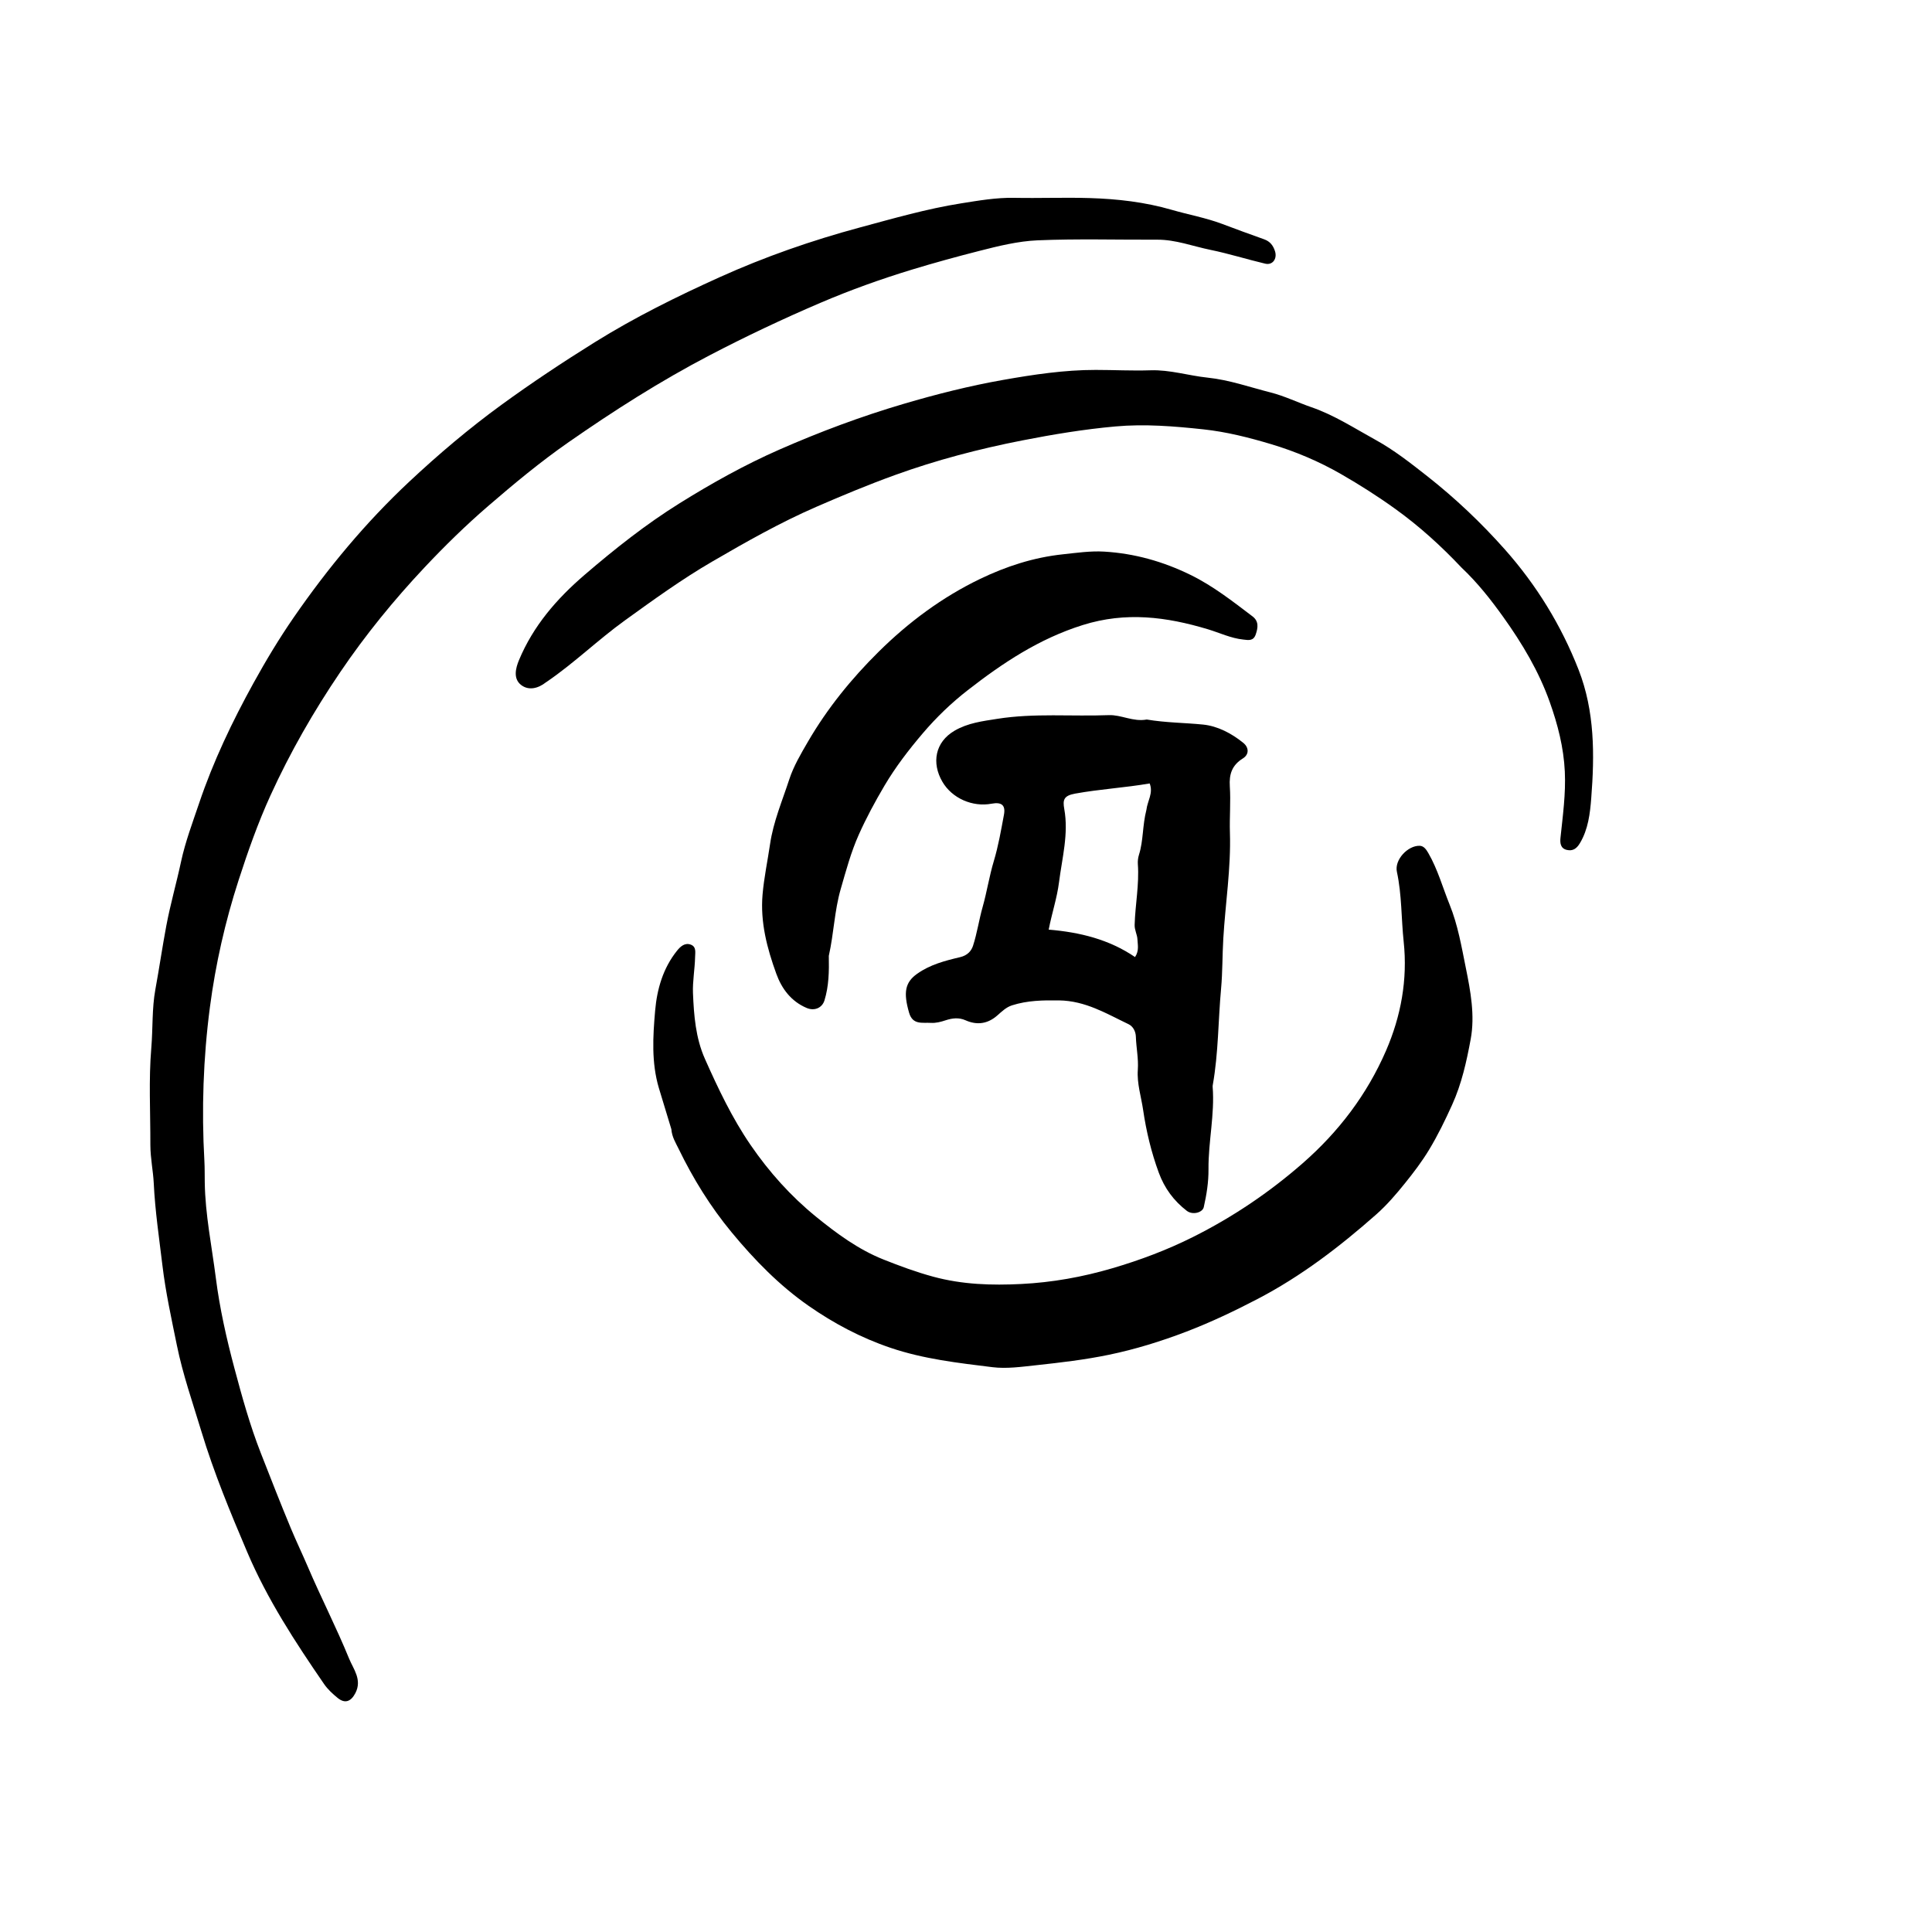
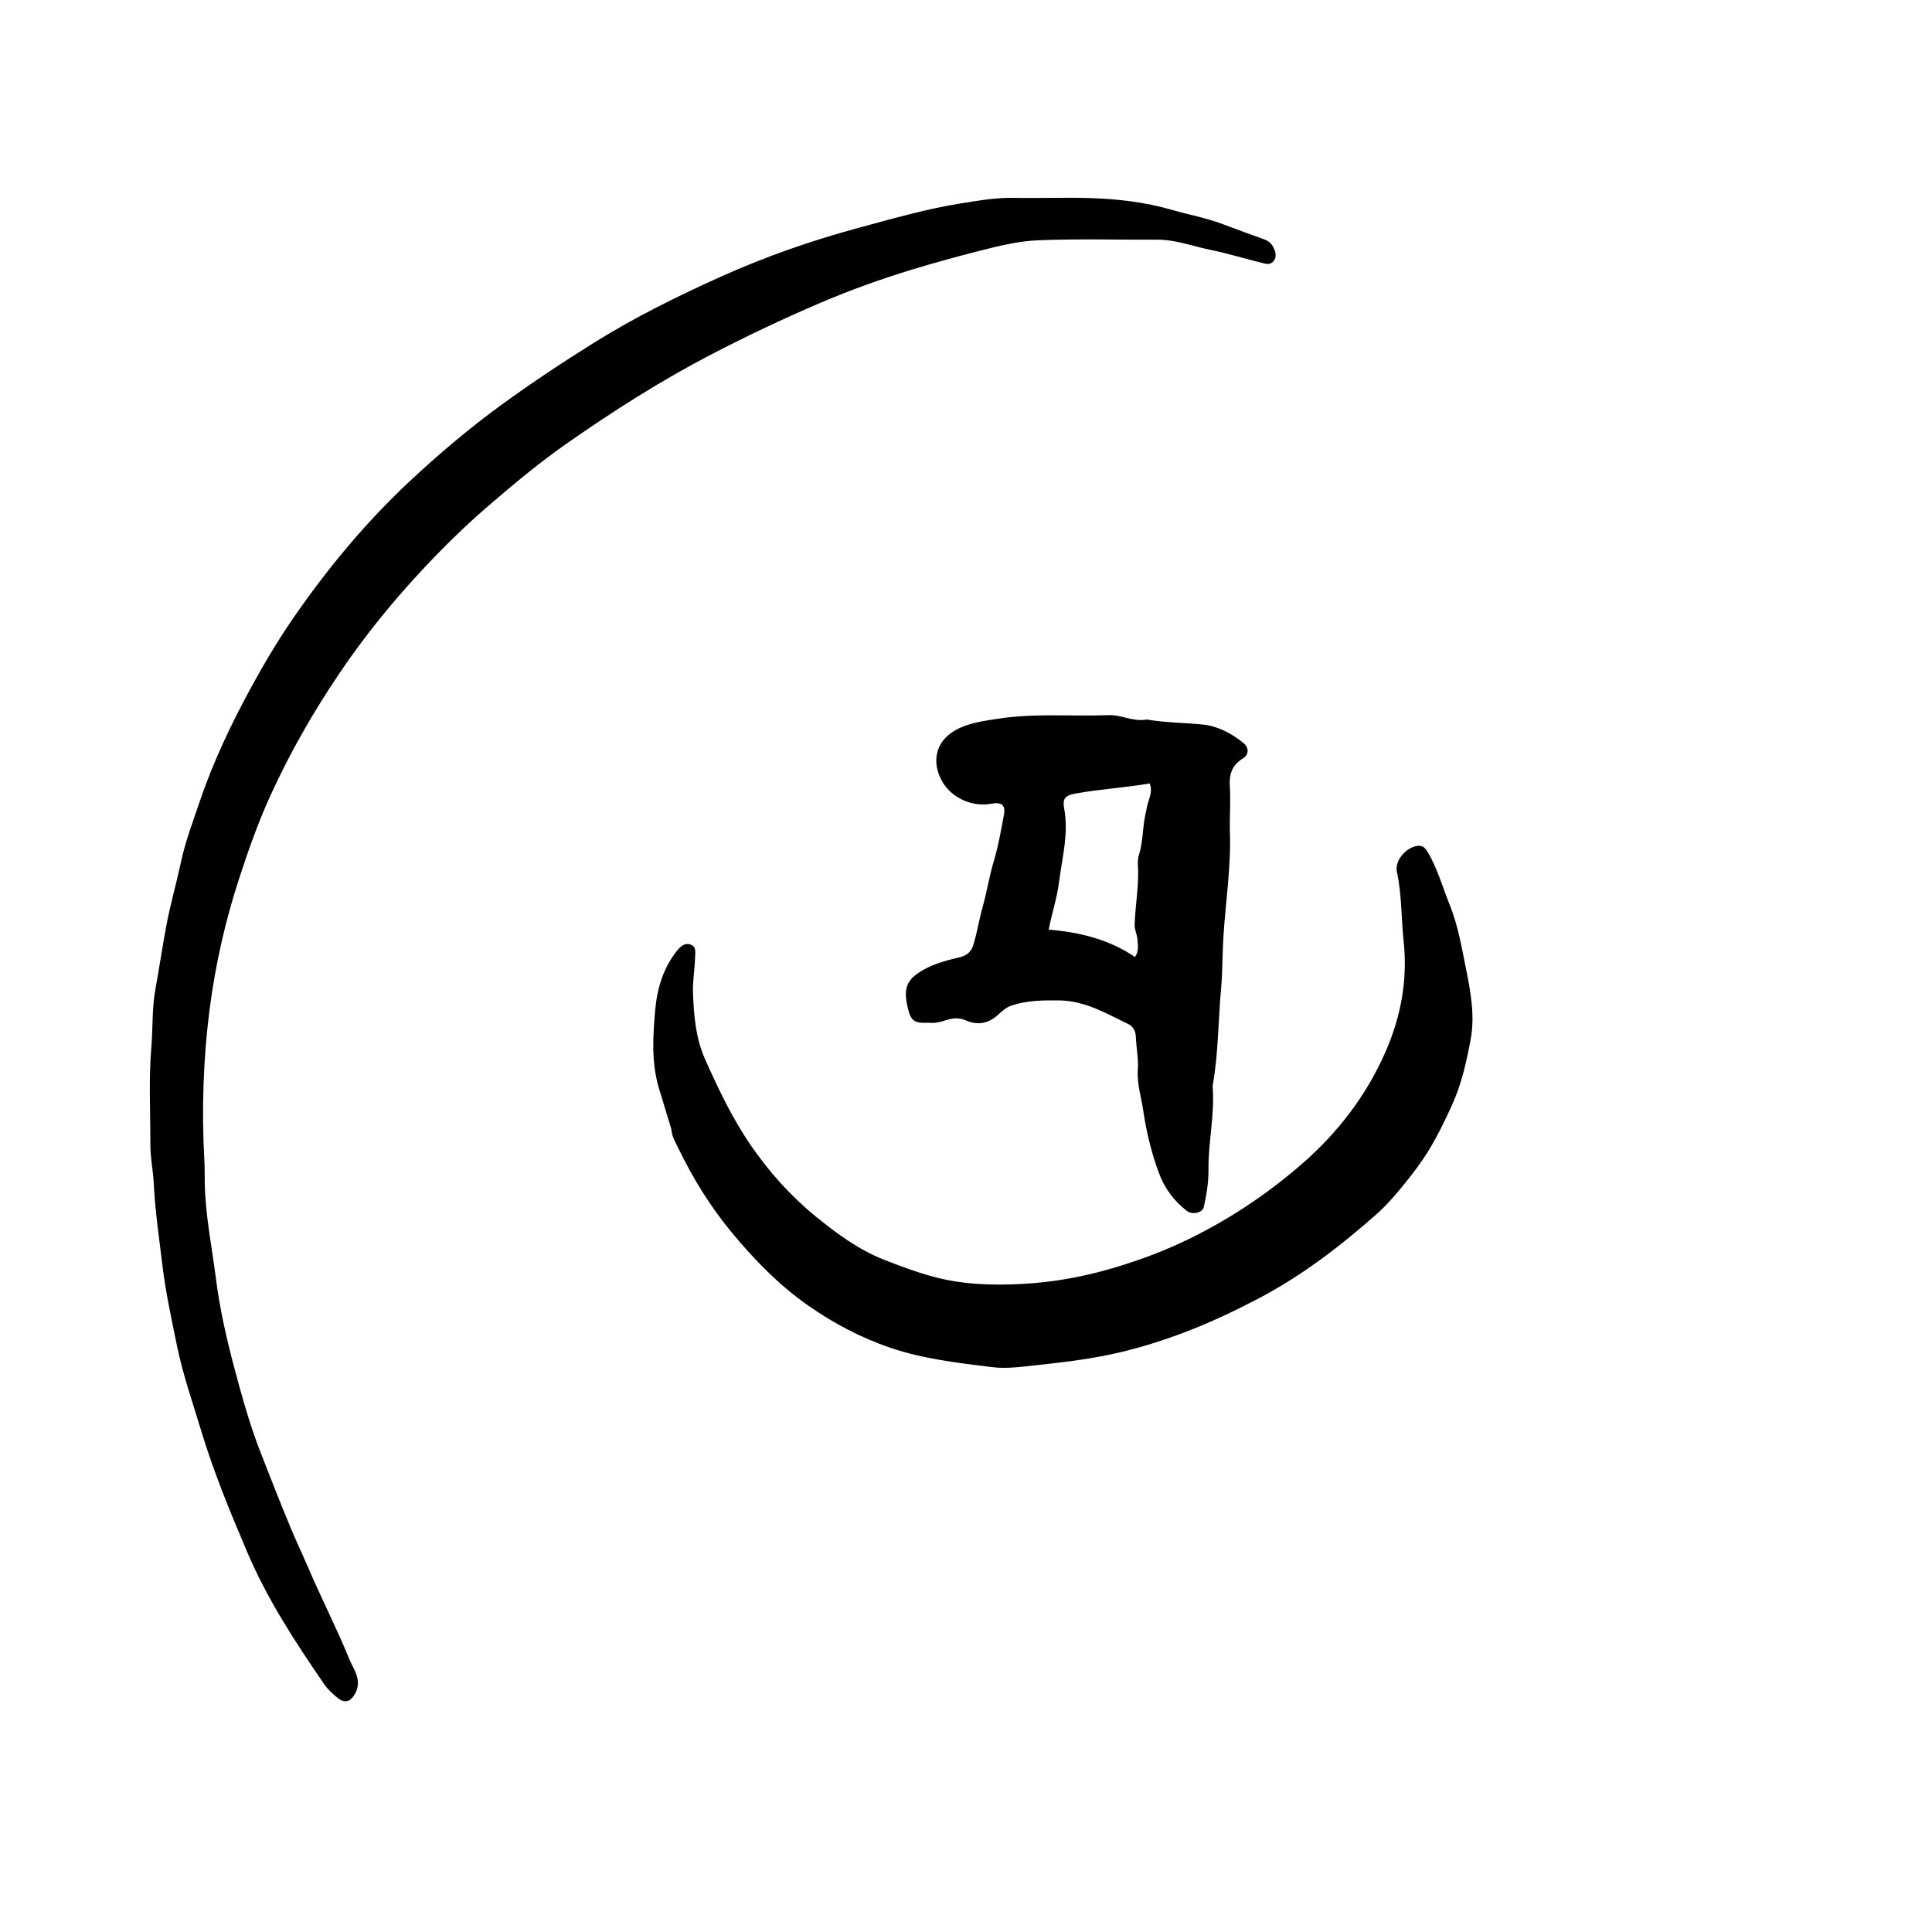
<svg xmlns="http://www.w3.org/2000/svg" version="1.1" id="Layer_1" x="0px" y="0px" width="100%" viewBox="0 0 896 896" enable-background="new 0 0 896 896" xml:space="preserve">
  <path fill="currentColor" opacity="1" stroke="none" d=" M69.736,530.994   C69.772,515.664 68.925,500.759 70.167,486.03   C70.932,476.958 70.432,467.722 72.053,458.882   C73.851,449.083 75.281,439.19 77.12,429.394   C79.002,419.368 81.826,409.601 83.952,399.661   C85.923,390.445 89.308,381.514 92.332,372.546   C98.895,353.078 107.732,334.59 117.632,316.654   C123.333,306.325 129.415,296.202 136.158,286.432   C151.927,263.588 169.551,242.348 189.772,223.414   C203.306,210.741 217.484,198.717 232.52,187.769   C246.592,177.522 261.077,167.915 275.849,158.712   C294.341,147.191 313.862,137.541 333.628,128.609   C354.644,119.112 376.472,111.506 398.842,105.479   C414.369,101.295 429.854,96.825 445.697,94.315   C453.788,93.034 462.03,91.587 470.391,91.751   C482.052,91.98 493.73,91.503 505.384,91.86   C518.253,92.254 530.962,93.695 543.483,97.33   C551.189,99.567 559.152,100.982 566.72,103.816   C573.197,106.242 579.675,108.668 586.201,110.958   C588.968,111.929 590.426,113.774 591.298,116.483   C592.414,119.949 590.238,123.102 586.764,122.282   C578.276,120.278 569.93,117.628 561.395,115.884   C553.182,114.205 545.235,111.118 536.671,111.156   C518.175,111.238 499.656,110.675 481.192,111.456   C472.076,111.842 462.994,114.11 454.007,116.404   C443.6,119.061 433.255,121.897 422.992,125.022   C408.587,129.409 394.441,134.474 380.559,140.41   C363.016,147.912 345.817,156.044 328.91,164.875   C306.202,176.736 284.648,190.488 263.68,205.087   C250.654,214.156 238.388,224.338 226.324,234.747   C215.974,243.678 206.235,253.213 196.923,263.115   C182.669,278.273 169.537,294.382 157.809,311.682   C145.455,329.906 134.553,348.913 125.449,368.871   C119.642,381.599 114.966,394.87 110.644,408.234   C104.42,427.474 99.971,447.118 97.351,467.116   C94.255,490.746 93.448,514.521 94.785,538.344   C94.972,541.669 94.909,545.007 94.959,548.339   C95.182,563.313 98.222,577.951 100.105,592.733   C101.909,606.892 105.043,620.76 108.699,634.48   C112.239,647.764 115.927,661.057 120.959,673.897   C125.541,685.59 130.1,697.296 134.932,708.886   C137.416,714.845 140.22,720.668 142.76,726.616   C148.871,740.929 156.019,754.805 161.895,769.206   C163.867,774.039 168.047,779.006 164.807,785.221   C162.775,789.117 160.017,790.256 156.573,787.436   C154.269,785.549 151.976,783.452 150.305,781.019   C136.907,761.523 123.971,741.722 114.671,719.857   C106.846,701.461 99.188,682.998 93.389,663.809   C89.378,650.539 84.766,637.395 82.015,623.833   C79.538,611.622 76.833,599.435 75.344,586.983   C73.819,574.23 71.918,561.579 71.302,548.692   C71.032,543.045 69.759,537.287 69.736,530.994  z" />
  <path fill="currentColor" opacity="1" stroke="none" d=" M311.35,523.662   C309.33,517.086 307.432,510.876 305.58,504.653   C302.055,492.806 302.791,480.651 303.836,468.658   C304.706,458.683 307.509,448.969 313.99,440.903   C315.467,439.065 317.572,437.016 320.4,438.105   C323.004,439.108 322.408,441.717 322.364,443.784   C322.246,449.412 321.155,455.18 321.38,460.587   C321.807,470.856 322.592,481.346 326.931,491.092   C333.081,504.904 339.512,518.494 348.123,531.046   C356.705,543.555 366.763,554.765 378.387,564.223   C387.949,572.003 398.095,579.501 409.738,584.123   C417.276,587.116 424.864,589.936 432.813,592.091   C446.377,595.768 459.965,596.16 473.623,595.475   C487.936,594.758 501.981,592.26 515.909,588.165   C528.837,584.363 541.292,579.677 553.224,573.704   C571.585,564.512 588.516,553.132 604.062,539.552   C620.845,524.891 633.958,507.625 642.773,487.318   C649.732,471.287 652.854,454.297 650.983,436.731   C649.833,425.939 650.151,415.035 647.834,404.313   C646.631,398.747 652.89,392.088 658.409,392.25   C660.306,392.305 661.436,393.943 662.394,395.596   C666.771,403.152 669.057,411.559 672.304,419.574   C676.129,429.017 677.823,439.101 679.814,448.923   C681.992,459.662 684.098,470.958 682.061,481.936   C680.145,492.266 677.894,502.587 673.429,512.421   C670.17,519.597 666.8,526.557 662.715,533.301   C659.397,538.779 655.572,543.791 651.597,548.732   C647.469,553.862 643.17,558.874 638.225,563.242   C621.308,578.184 603.515,591.824 583.371,602.347   C572.565,607.991 561.576,613.213 550.263,617.549   C538.591,622.023 526.573,625.754 514.273,628.302   C503.101,630.616 491.808,631.931 480.454,633.158   C473.665,633.891 466.809,634.868 460.23,634.051   C444.331,632.077 428.467,630.318 412.967,625.065   C399.166,620.388 386.64,613.712 375.025,605.621   C361.491,596.193 349.916,584.347 339.292,571.496   C329.41,559.541 321.436,546.608 314.719,532.77   C313.362,529.976 311.617,527.288 311.35,523.662  z" />
  <path fill="currentColor" opacity="1" stroke="none" d=" M531.841,333.694   C540.788,335.197 549.424,335.174 557.94,336.031   C564.645,336.705 571.167,340.094 576.619,344.538   C579.278,346.705 579.323,349.916 576.442,351.708   C571.396,354.847 569.978,358.958 570.352,364.686   C570.819,371.817 570.174,379.013 570.398,386.168   C570.915,402.622 568.3,418.89 567.33,435.245   C566.87,443.006 567.003,450.804 566.294,458.543   C564.936,473.357 565.077,488.301 562.478,503.007   C562.42,503.334 562.364,503.674 562.389,504.001   C563.404,516.84 560.348,529.478 560.46,542.245   C560.513,548.281 559.57,554.047 558.269,559.836   C557.698,562.377 553.091,563.616 550.394,561.542   C544.405,556.937 540.075,551.107 537.412,543.865   C533.935,534.411 531.59,524.619 530.153,514.799   C529.251,508.637 527.229,502.496 527.683,496.153   C528.054,490.976 526.946,485.917 526.779,480.785   C526.701,478.38 525.524,476.007 523.362,474.976   C513.08,470.076 503.438,464.119 491.131,463.954   C483.601,463.853 476.474,463.973 469.362,466.239   C466.592,467.122 464.598,469.123 462.486,470.969   C458.066,474.833 453.123,475.557 447.783,473.174   C444.674,471.786 441.603,472.175 438.557,473.176   C436.324,473.909 434.117,474.519 431.732,474.376   C427.744,474.135 423.284,475.435 421.616,469.69   C418.885,460.279 419.737,455.613 425.287,451.647   C431.304,447.347 438.335,445.528 445.294,443.894   C448.675,443.099 450.482,441.005 451.256,438.617   C453.155,432.754 454.036,426.569 455.717,420.625   C457.706,413.595 458.789,406.371 460.898,399.352   C463.005,392.337 464.263,385.049 465.604,377.827   C466.419,373.432 464.511,371.856 459.898,372.723   C450.948,374.403 441.501,370.184 437.051,362.556   C431.957,353.823 433.654,344.144 442.704,338.873   C448.869,335.282 455.564,334.469 462.524,333.369   C479.753,330.648 496.986,332.322 514.195,331.66   C520.065,331.434 525.446,334.856 531.841,333.694  M531.674,375.553   C532.116,371.526 534.962,367.809 533.179,363.338   C521.738,365.322 510.112,365.962 498.626,368.047   C493.32,369.01 492.805,370.933 493.575,375.2   C495.653,386.713 492.566,397.88 491.14,409.162   C490.218,416.457 487.843,423.446 486.347,431.129   C500.845,432.344 514.361,435.663 526.392,443.851   C528.359,440.934 527.621,438.222 527.512,435.679   C527.414,433.405 526.14,431.386 526.211,428.913   C526.482,419.517 528.384,410.21 527.699,400.762   C527.594,399.305 527.799,397.738 528.24,396.342   C530.293,389.849 529.784,382.931 531.674,375.553  z" />
-   <path fill="currentColor" opacity="1" stroke="none" d=" M677.788,263.215   C668.217,253.081 658.23,244.039 647.128,236.044   C638.959,230.162 630.542,224.813 621.865,219.83   C611.65,213.964 600.757,209.359 589.539,205.998   C579.284,202.926 568.805,200.267 558.066,199.117   C544.506,197.664 530.934,196.545 517.286,197.772   C502.734,199.08 488.357,201.461 474.017,204.271   C453.947,208.205 434.228,213.376 415.014,220.327   C402.695,224.784 390.601,229.824 378.567,235.058   C361.781,242.359 345.93,251.347 330.192,260.509   C316.185,268.662 303.031,278.185 289.858,287.684   C277.357,296.698 266.321,307.49 253.605,316.169   C253.468,316.263 253.316,316.337 253.186,316.44   C249.58,319.298 245.165,320.388 241.654,317.652   C237.953,314.767 239.1,309.957 240.693,306.135   C247.313,290.257 258.17,277.71 271.167,266.555   C285.159,254.546 299.528,243.152 315.18,233.397   C330.082,224.111 345.429,215.542 361.472,208.499   C380.198,200.278 399.353,193.115 419.055,187.308   C434.285,182.82 449.656,178.938 465.195,176.197   C479.322,173.704 493.614,171.547 508.141,171.554   C516.61,171.558 525.078,172.017 533.548,171.732   C542.572,171.428 551.211,174.211 560.015,175.132   C570.17,176.195 579.567,179.554 589.249,182.005   C595.715,183.641 601.82,186.658 608.161,188.841   C618.806,192.506 628.218,198.652 637.958,204.008   C646.435,208.668 654.193,214.766 661.839,220.775   C674.882,231.026 686.933,242.445 697.932,254.844   C712.572,271.349 724.018,289.951 732.074,310.538   C739.636,329.86 739.539,350.113 737.959,370.25   C737.417,377.16 736.582,384.604 732.709,391.043   C731.186,393.573 729.413,394.807 726.645,394.161   C723.708,393.475 723.445,390.986 723.697,388.582   C724.769,378.358 726.2,368.19 725.713,357.832   C725.186,346.628 722.426,335.98 718.706,325.528   C713.63,311.264 705.928,298.392 697.165,286.142   C691.399,278.082 685.275,270.293 677.788,263.215  z" />
-   <path fill="currentColor" opacity="1" stroke="none" d=" M384.375,443.292   C384.521,450.571 384.399,457.33 382.362,463.951   C381.3,467.405 377.754,469.008 374.088,467.451   C366.883,464.391 362.553,458.551 360.04,451.63   C355.748,439.808 352.54,427.673 353.651,414.853   C354.331,406.993 355.985,399.278 357.125,391.502   C358.664,381.006 362.789,371.421 366.006,361.541   C368.01,355.386 371.416,349.612 374.702,343.963   C383.68,328.531 394.828,314.787 407.53,302.227   C421.417,288.495 436.965,276.955 454.459,268.521   C466.502,262.715 479.245,258.52 492.932,257.069   C499.327,256.391 505.718,255.44 512.075,255.818   C526.104,256.652 539.385,260.38 552.111,266.609   C562.624,271.754 571.649,278.875 580.851,285.837   C583.838,288.098 583.465,291.027 582.365,294.241   C581.268,297.448 578.872,296.841 576.645,296.614   C570.861,296.022 565.605,293.46 560.115,291.812   C540.925,286.049 522.132,283.602 502.153,289.872   C481.928,296.218 465.083,307.41 448.75,320.134   C441.148,326.057 434.234,332.712 428.064,339.956   C421.525,347.634 415.34,355.644 410.136,364.468   C405.807,371.808 401.79,379.26 398.326,386.98   C394.669,395.131 392.357,403.785 389.875,412.391   C386.987,422.405 386.728,432.782 384.375,443.292  z" />
</svg>